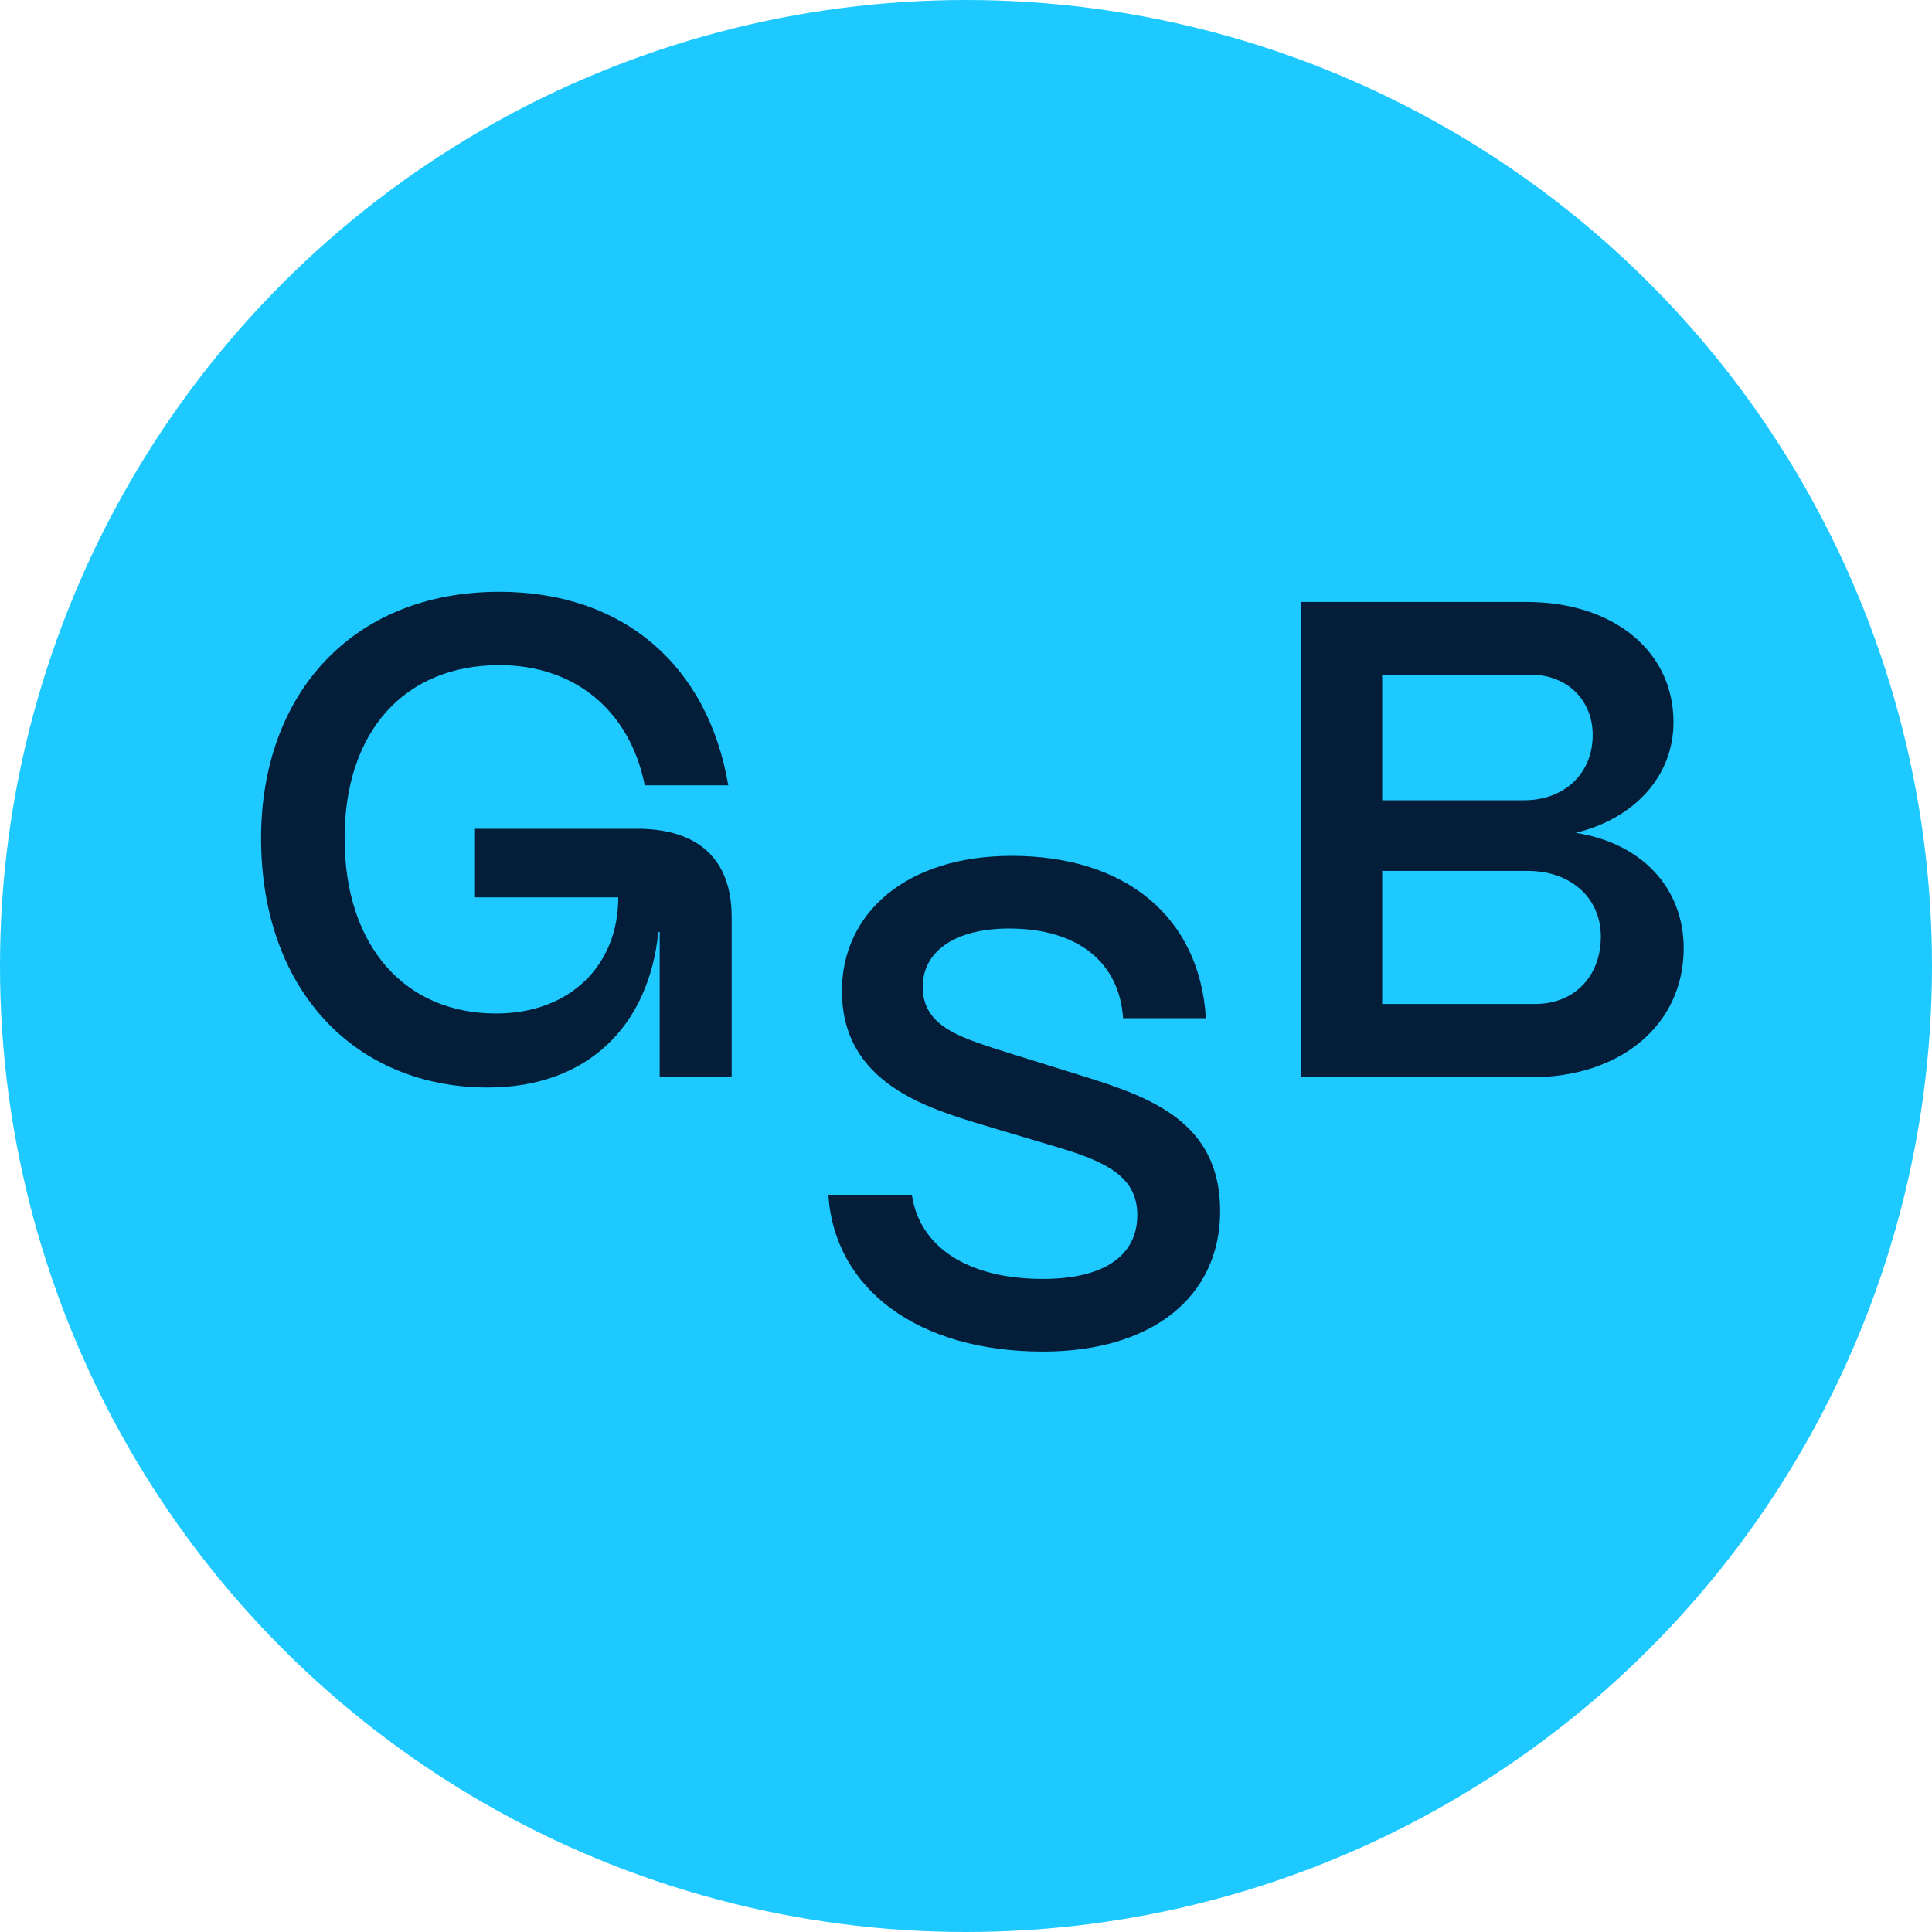
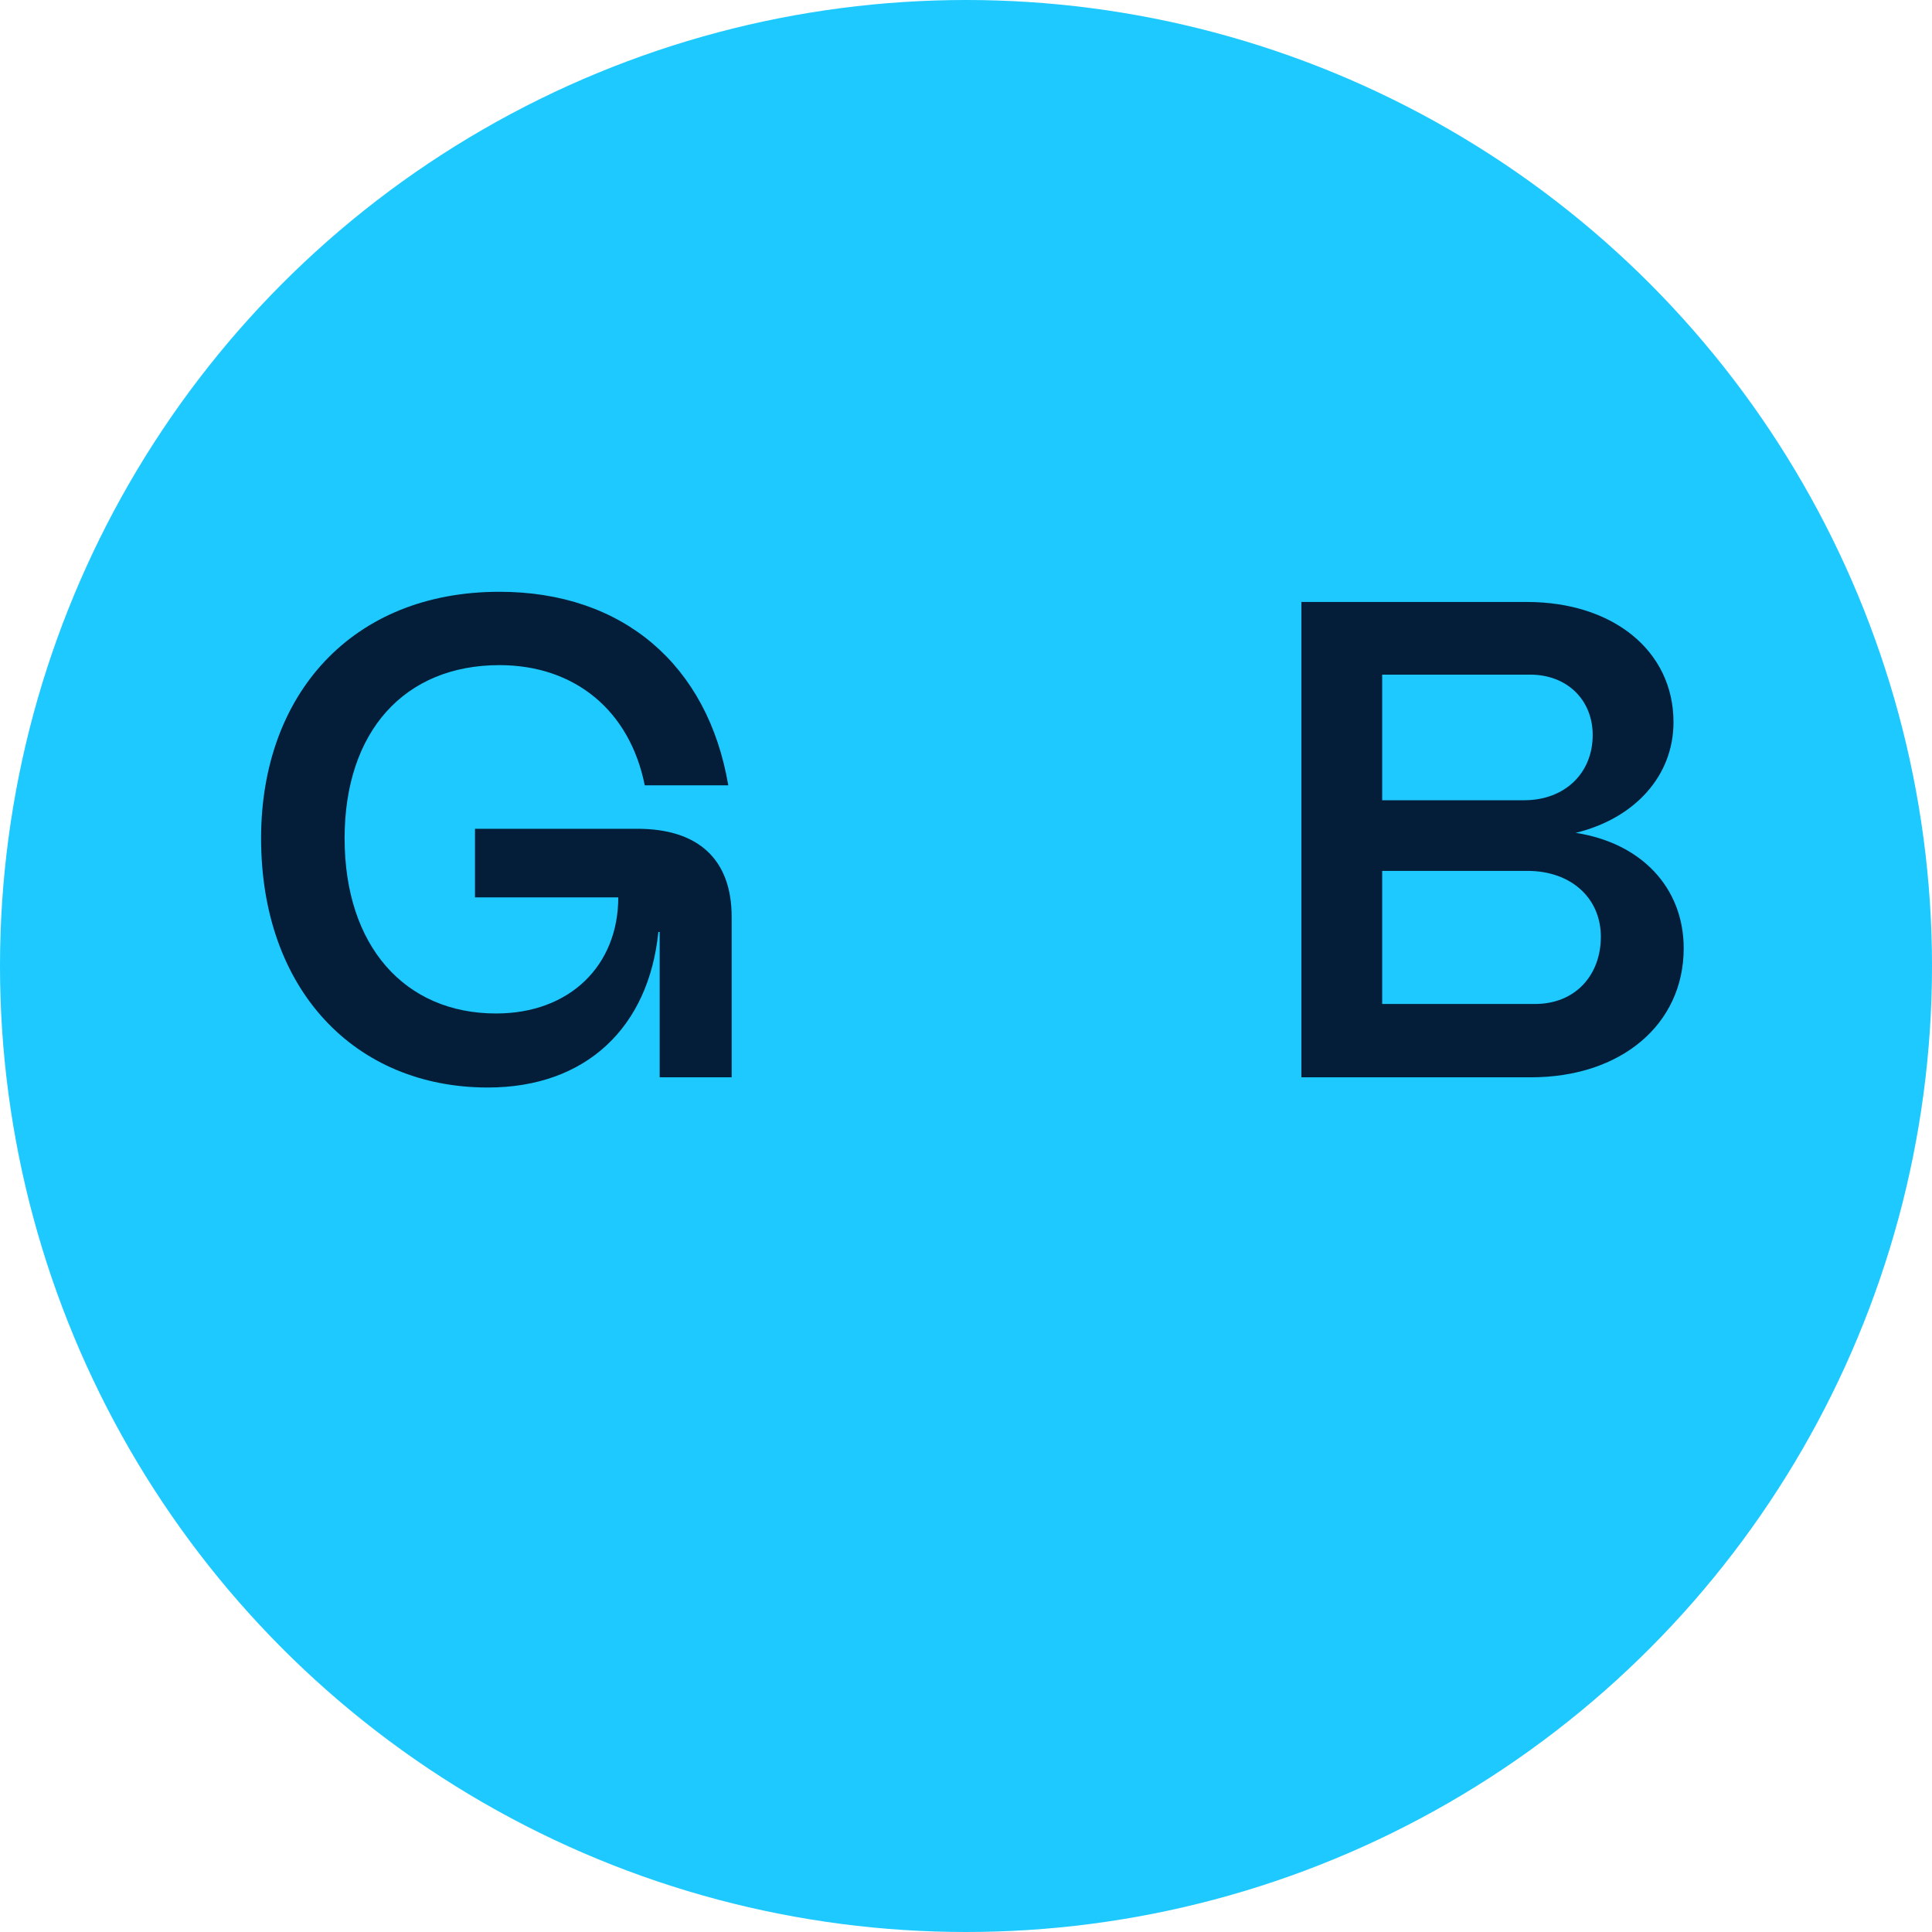
<svg xmlns="http://www.w3.org/2000/svg" width="111" height="111" viewBox="0 0 111 111" fill="none">
  <circle cx="55.5" cy="55.5" r="55.5" fill="#1DC9FF" />
  <path d="M28.031 62.481C20.384 62.481 15 56.862 15 48.162C15 39.891 20.228 34 28.694 34C35.795 34 40.672 38.214 41.842 45.119H37.043C36.185 40.828 33.025 38.214 28.694 38.214C23.232 38.214 19.799 42.037 19.799 48.162C19.799 54.365 23.271 58.228 28.499 58.228C32.752 58.228 35.522 55.458 35.522 51.556H27.29V47.616H36.614C40.125 47.616 42.037 49.372 42.037 52.688V61.895H37.901V53.546H37.824C37.277 59.008 33.688 62.481 28.031 62.481Z" fill="#041E3A" />
-   <path d="M59.919 77.653C52.741 77.653 47.942 74.064 47.591 68.641H52.39C52.819 71.606 55.55 73.478 59.919 73.478C63.47 73.478 65.342 72.113 65.342 69.811C65.342 67.665 63.665 66.807 61.012 65.987L56.564 64.661C53.365 63.686 48.371 62.281 48.371 56.936C48.371 52.45 52.078 49.172 58.125 49.172C64.718 49.172 68.932 52.723 69.283 58.497H64.523C64.328 55.415 62.065 53.347 57.969 53.347C54.965 53.347 53.014 54.595 53.014 56.702C53.014 59.082 55.394 59.667 58.047 60.525L62.182 61.813C66.045 63.022 70.102 64.427 70.102 69.577C70.102 74.532 66.162 77.653 59.919 77.653Z" fill="#041E3A" />
  <path d="M87.955 61.895H74.769V34.585H87.721C92.676 34.585 96.148 37.394 96.148 41.491C96.148 44.612 93.886 47.031 90.53 47.85C94.315 48.435 96.734 51.01 96.734 54.483C96.734 58.852 93.144 61.895 87.955 61.895ZM79.411 38.76V45.977H87.565C89.906 45.977 91.506 44.417 91.506 42.232C91.506 40.203 90.023 38.76 87.916 38.76H79.411ZM79.411 50.035V57.682H88.189C90.53 57.682 91.974 56.004 91.974 53.819C91.974 51.595 90.257 50.035 87.76 50.035H79.411Z" fill="#041E3A" />
</svg>